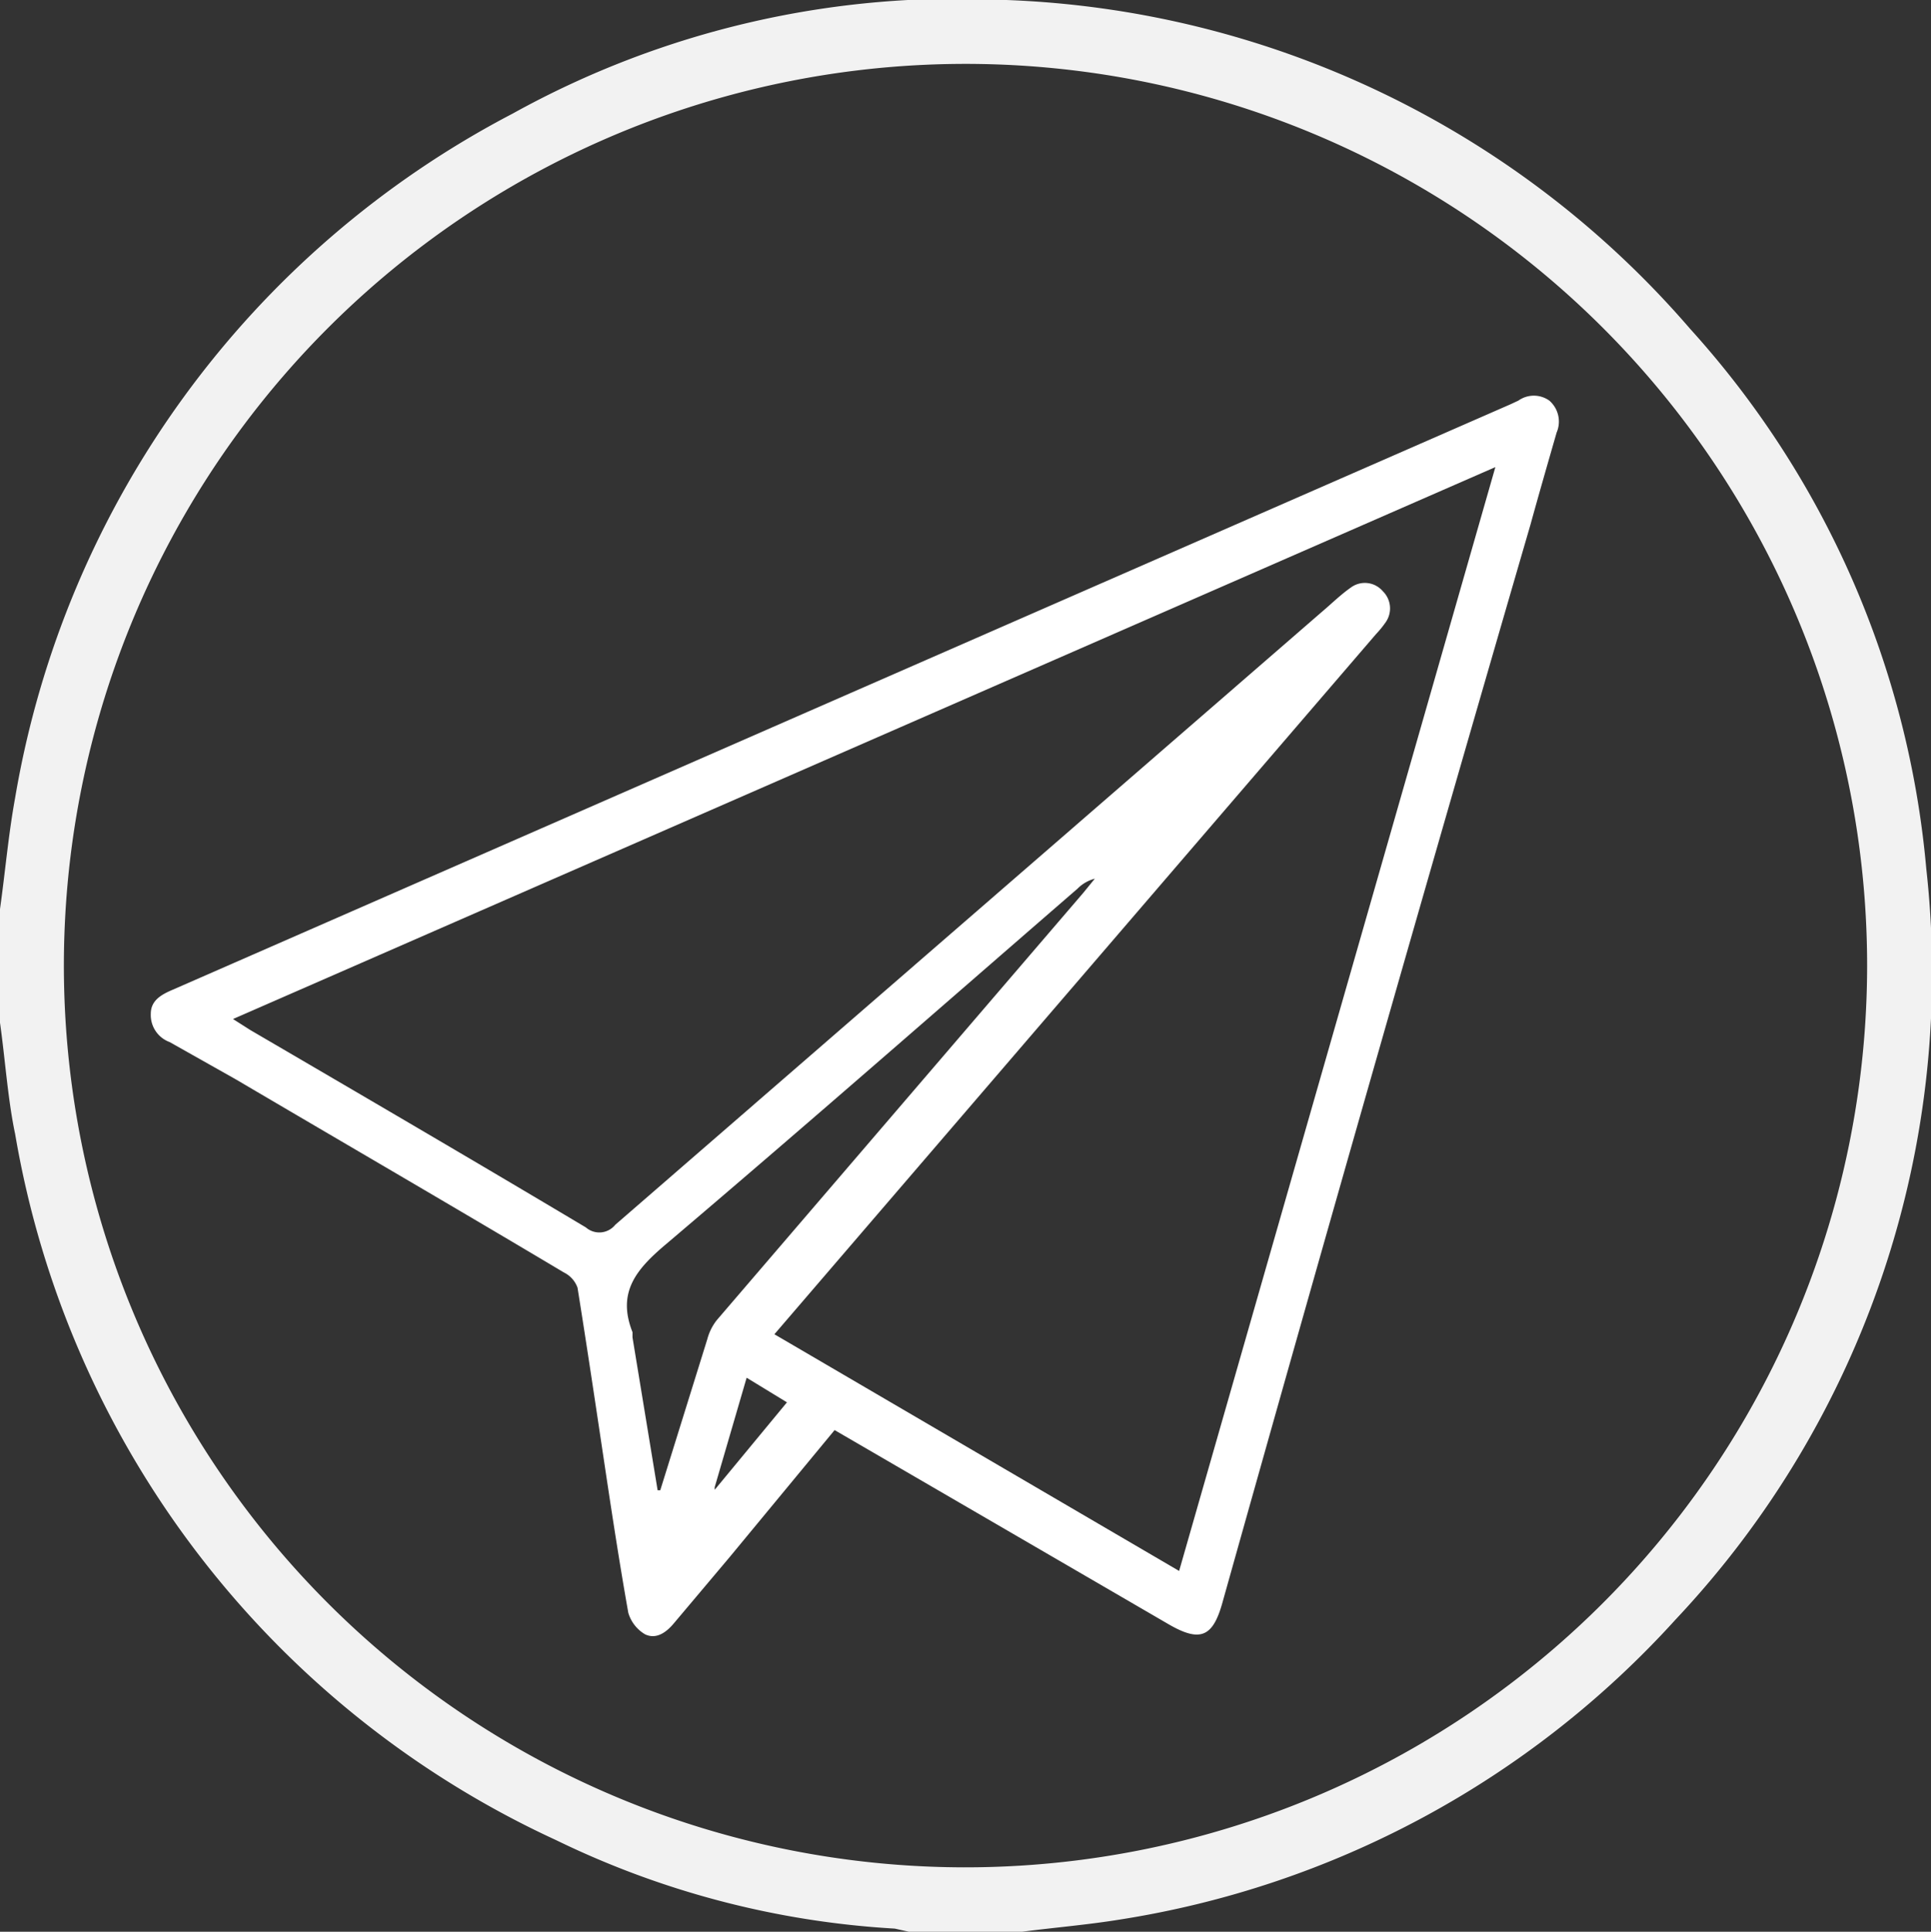
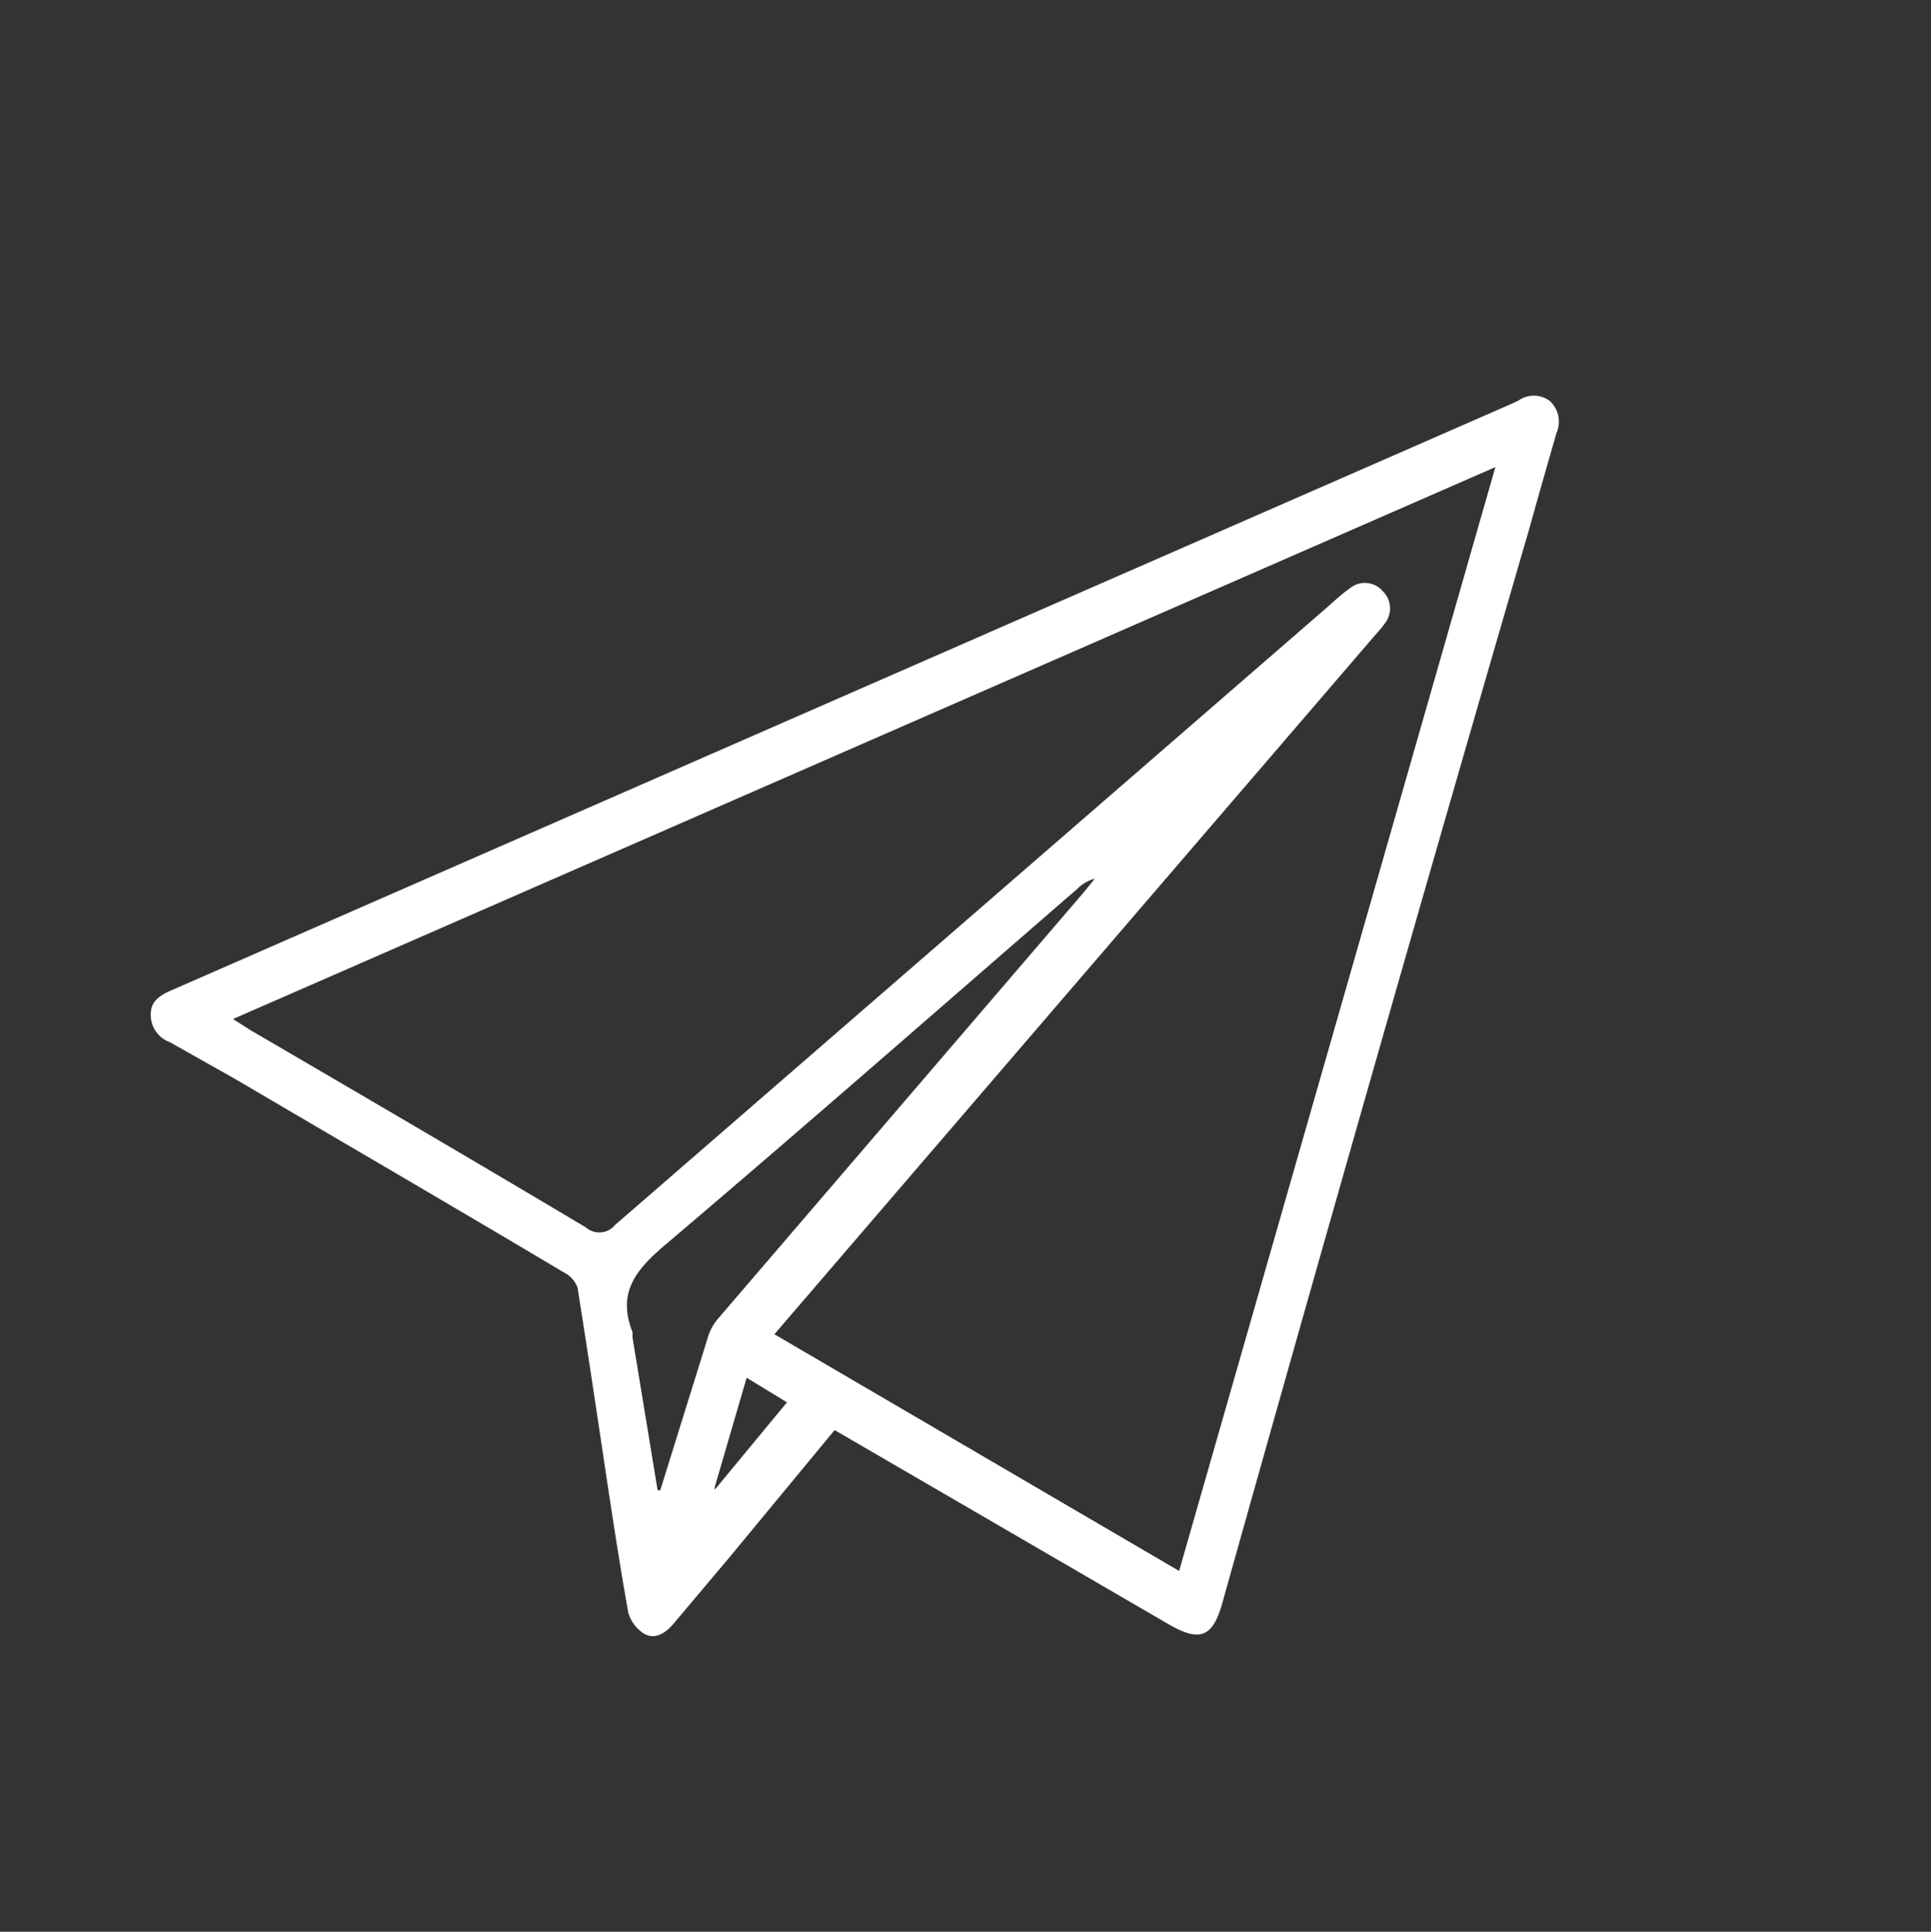
<svg xmlns="http://www.w3.org/2000/svg" viewBox="0 0 36.88 36.89">
  <rect x="0" y="0" width="36.88" height="36.89" fill="#333333" stroke="none" />
  <defs>
    <style>.cls-1{fill:#fff;}.cls-2{fill:#f2f2f2;}</style>
  </defs>
  <g id="Livello_2" data-name="Livello 2">
    <g id="Livello_1-2" data-name="Livello 1">
      <g id="Uwxp2m">
        <path class="cls-1" d="M15.94,27.31l-2,2.42L12.87,31c-.15.18-.34.31-.55.21A.71.71,0,0,1,12,30.8c-.19-1.07-.35-2.14-.51-3.21s-.3-2-.46-3a.52.52,0,0,0-.26-.29c-2.08-1.24-4.18-2.46-6.27-3.69L3.24,19.9a.55.55,0,0,1-.36-.54c0-.26.21-.37.42-.46l12.11-5.3L28.85,7.72,29,7.65a.51.51,0,0,1,.59,0,.53.53,0,0,1,.14.61c-.17.59-.34,1.18-.5,1.76q-3,10.31-5.89,20.61c-.18.63-.42.73-1,.4ZM28.56,8.92,4.45,19.46l.33.21c2.14,1.25,4.28,2.5,6.41,3.77a.39.39,0,0,0,.56-.05l13.49-11.7c.19-.16.36-.33.56-.47a.45.45,0,0,1,.61.07.46.46,0,0,1,.05.6,1.92,1.92,0,0,1-.18.22l-9.6,11.17-1.89,2.2L22.52,30Zm-16,19.54h.05l.9-2.89a1,1,0,0,1,.18-.36l7-8.16.22-.27a.72.72,0,0,0-.33.19c-2.62,2.27-5.22,4.55-7.86,6.79-.57.48-.94.92-.64,1.68,0,0,0,.06,0,.1Zm1.09-.06,0,.05,1.38-1.67-.77-.47Z" />
      </g>
      <g id="xRGR8N">
-         <path class="cls-2" d="M0,17.36c.1-.71.16-1.42.29-2.13A18.15,18.15,0,0,1,9.79,2.17,17.52,17.52,0,0,1,19.22,0,18.12,18.12,0,0,1,32.28,6.28a17.69,17.69,0,0,1,4.51,10.31A18,18,0,0,1,32,30.93a18.1,18.1,0,0,1-10.63,5.73c-.62.1-1.24.15-1.85.23H17.36l-.27-.06a17,17,0,0,1-6.47-1.69A18.2,18.2,0,0,1,.29,21.66C.15,21,.1,20.24,0,19.53Zm35.66,1.1A17.22,17.22,0,1,0,18.4,35.66,17.23,17.23,0,0,0,35.66,18.46Z" />
-       </g>
+         </g>
    </g>
  </g>
</svg>